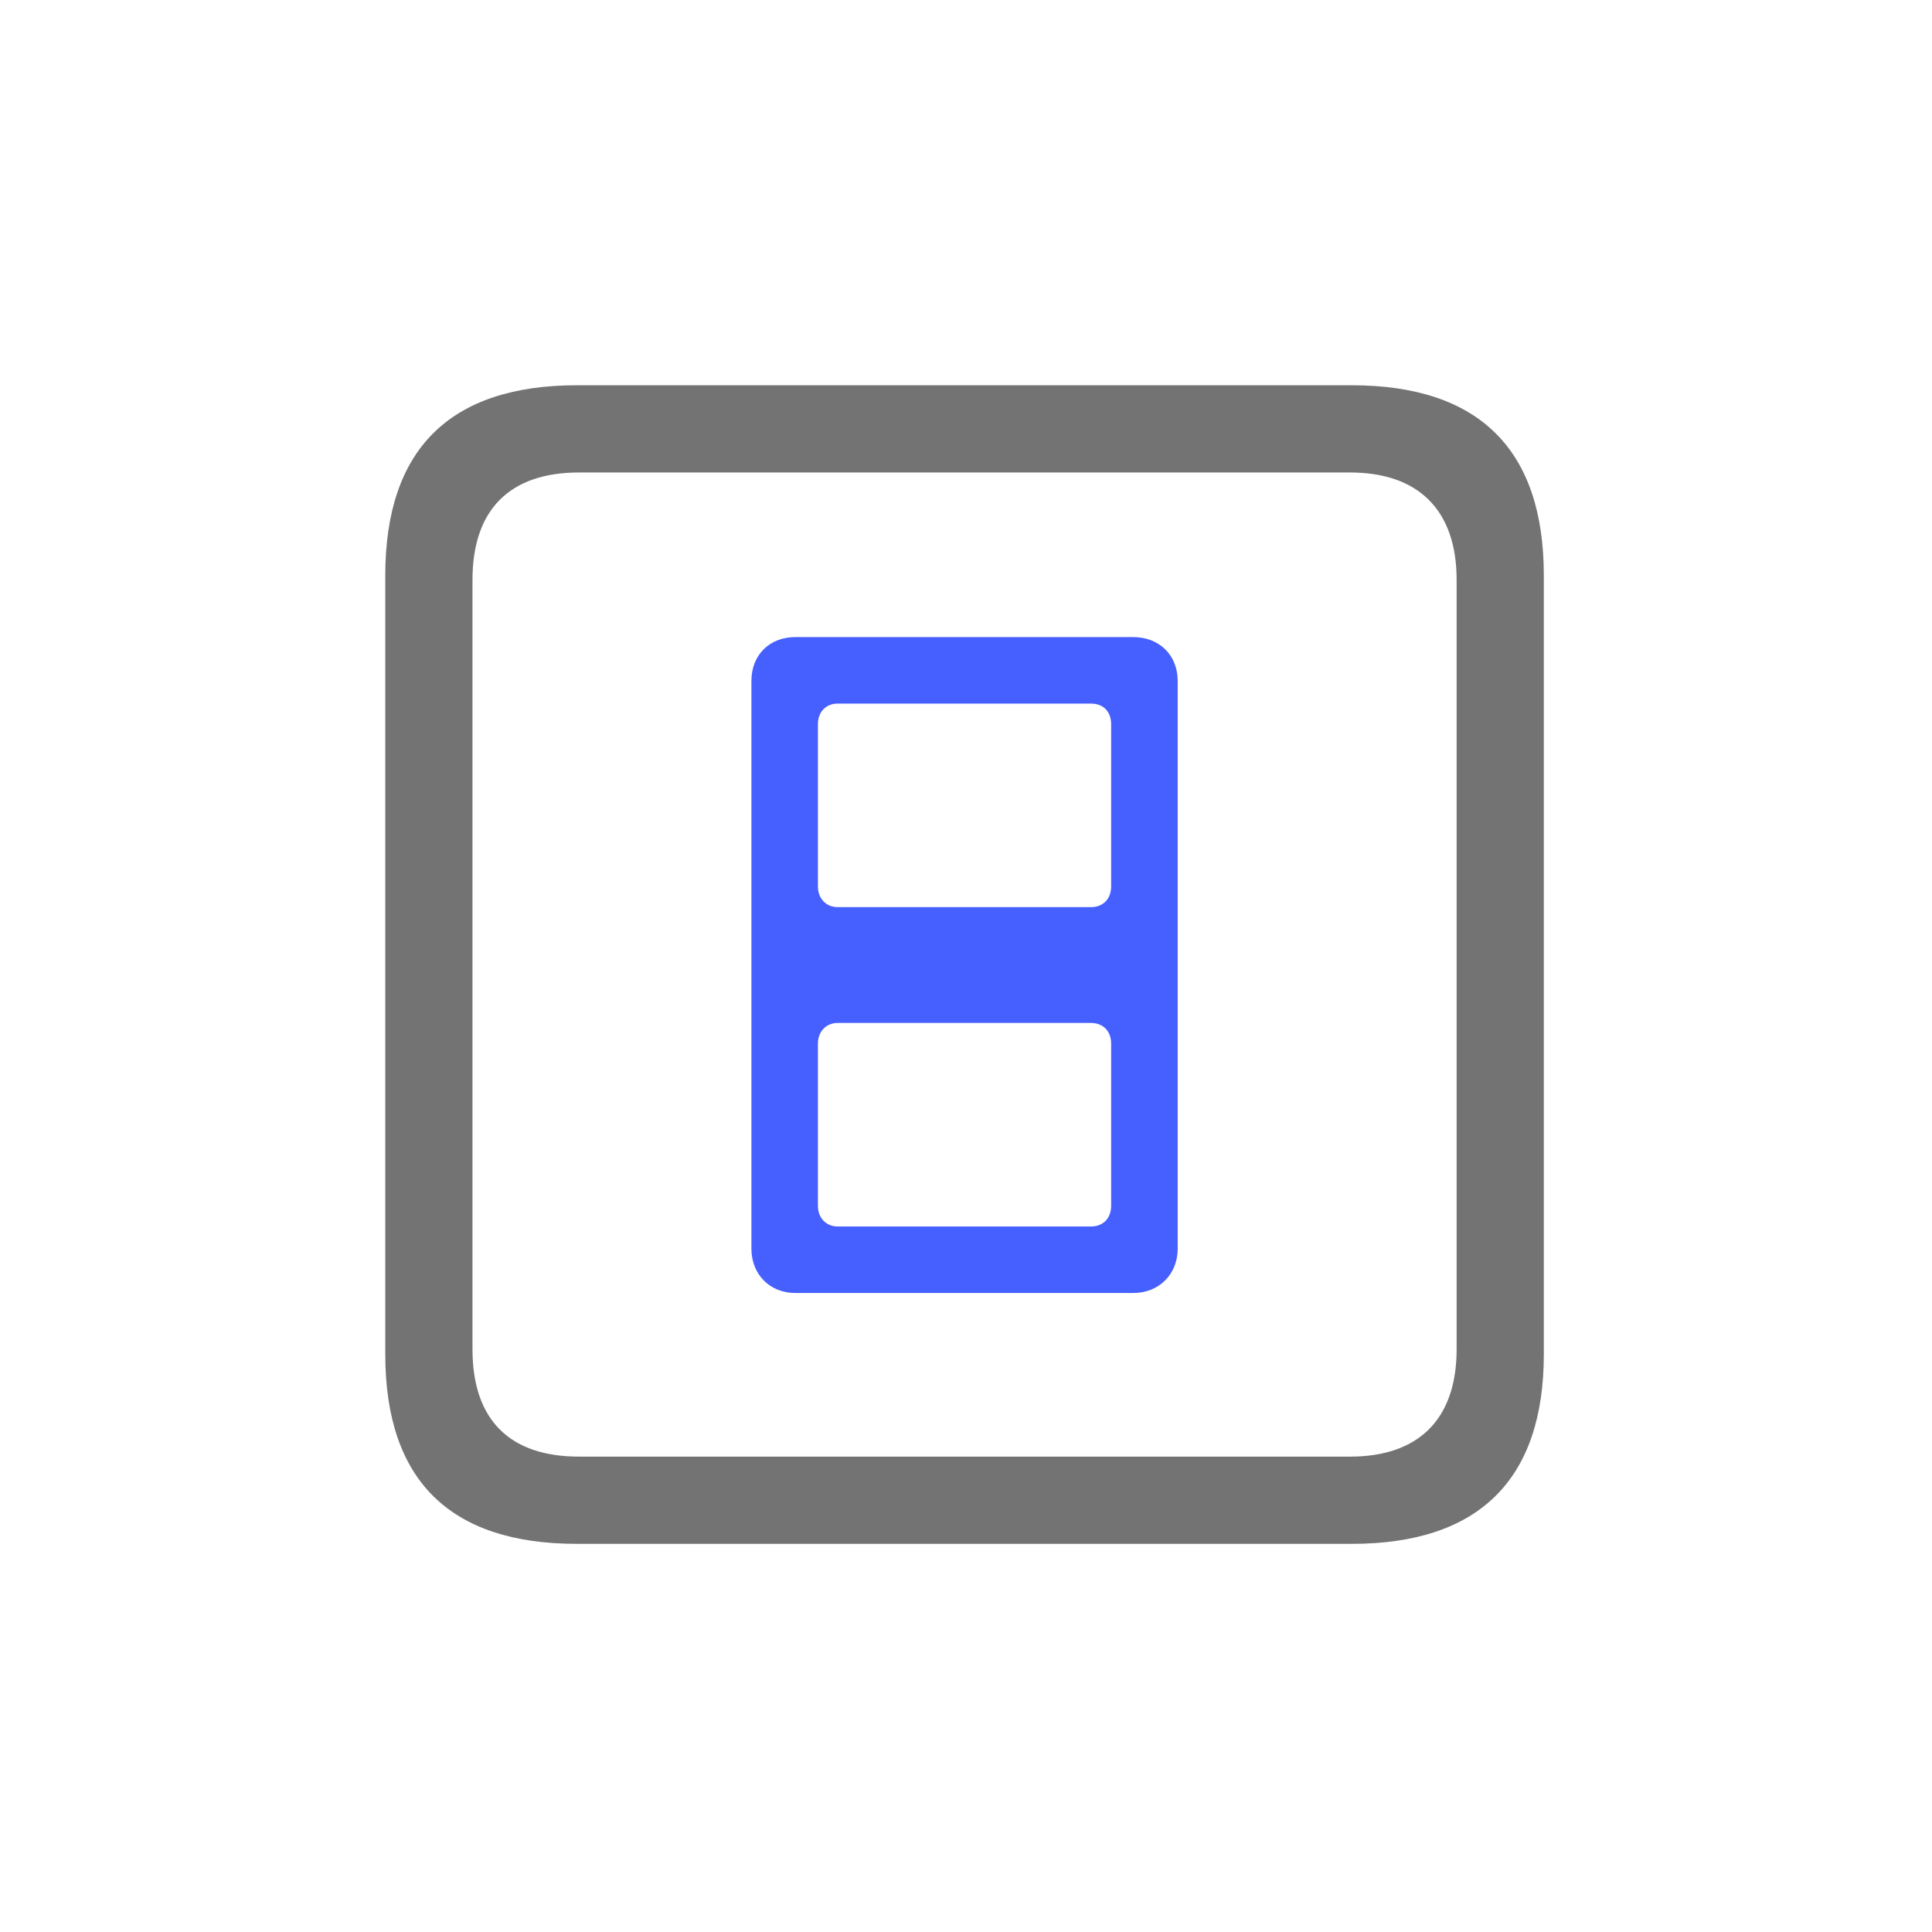
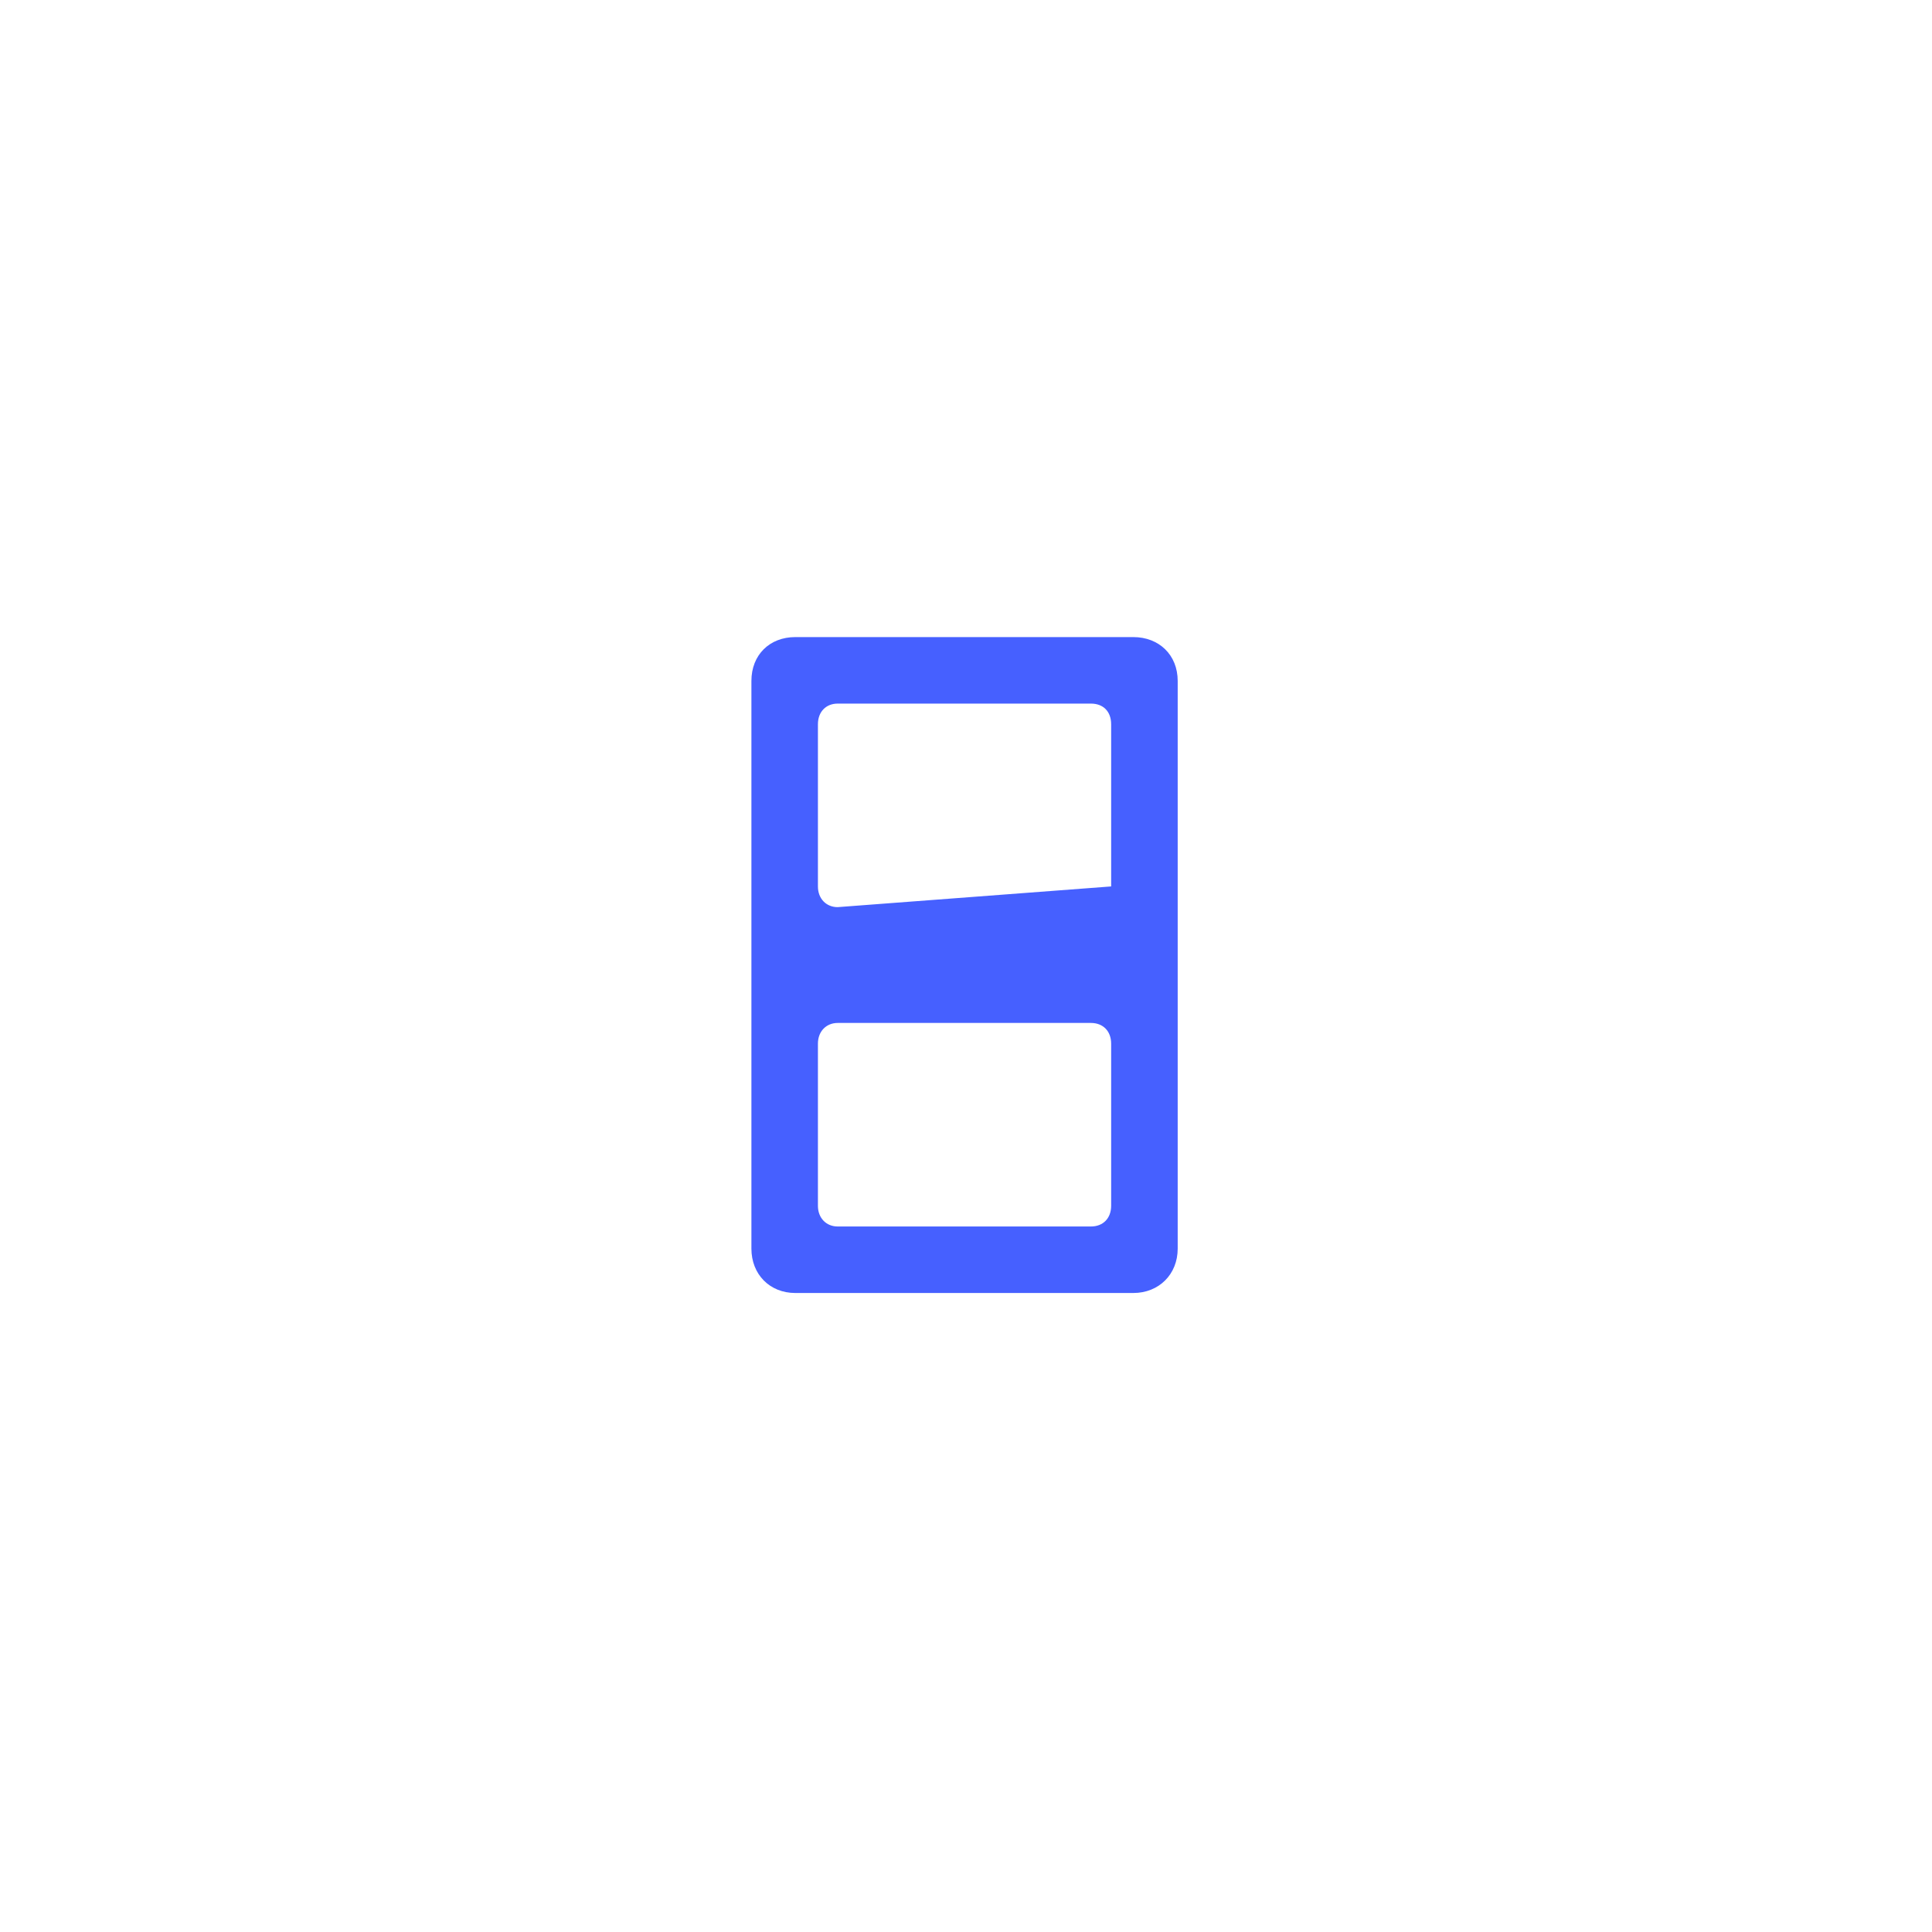
<svg xmlns="http://www.w3.org/2000/svg" width="300" viewBox="0 0 224.88 225" height="300" preserveAspectRatio="xMidYMid meet">
  <defs>
    <clipPath id="a3b954a042">
      <path d="M 44.809 44.867 L 179.734 44.867 L 179.734 179.797 L 44.809 179.797 Z M 44.809 44.867 " clip-rule="nonzero" />
    </clipPath>
  </defs>
  <g clip-path="url(#a3b954a042)">
-     <path fill="#737373" d="M 67.133 179.797 L 157.352 179.797 C 172.215 179.797 179.734 172.277 179.734 157.699 L 179.734 67.02 C 179.734 52.387 172.215 44.867 157.352 44.867 L 67.133 44.867 C 52.324 44.867 44.809 52.328 44.809 67.02 L 44.809 157.699 C 44.809 172.391 52.324 179.797 67.133 179.797 Z M 67.363 169.637 C 59.328 169.637 54.965 165.391 54.965 157.125 L 54.965 67.535 C 54.965 59.328 59.328 55.027 67.363 55.027 L 157.18 55.027 C 165.043 55.027 169.578 59.328 169.578 67.535 L 169.578 157.125 C 169.578 165.391 165.043 169.637 157.18 169.637 Z M 67.363 169.637 " fill-opacity="1" fill-rule="nonzero" />
-   </g>
-   <path fill="#4660ff" d="M 92.559 150.582 L 131.926 150.582 C 134.91 150.582 137.094 148.402 137.094 145.418 L 137.094 79.301 C 137.094 76.262 134.91 74.195 131.926 74.195 L 92.559 74.195 C 89.574 74.195 87.449 76.262 87.449 79.301 L 87.449 145.418 C 87.449 148.402 89.574 150.582 92.559 150.582 Z M 97.492 105.645 C 96.172 105.645 95.195 104.668 95.195 103.234 L 95.195 84.352 C 95.195 82.859 96.172 81.941 97.492 81.941 L 126.992 81.941 C 128.426 81.941 129.344 82.859 129.344 84.352 L 129.344 103.234 C 129.344 104.668 128.426 105.645 126.992 105.645 Z M 97.492 142.836 C 96.172 142.836 95.195 141.859 95.195 140.426 L 95.195 121.543 C 95.195 120.109 96.172 119.133 97.492 119.133 L 126.992 119.133 C 128.426 119.133 129.344 120.109 129.344 121.543 L 129.344 140.426 C 129.344 141.859 128.426 142.836 126.992 142.836 Z M 97.492 142.836 " fill-opacity="1" fill-rule="nonzero" />
+     </g>
+   <path fill="#4660ff" d="M 92.559 150.582 L 131.926 150.582 C 134.91 150.582 137.094 148.402 137.094 145.418 L 137.094 79.301 C 137.094 76.262 134.91 74.195 131.926 74.195 L 92.559 74.195 C 89.574 74.195 87.449 76.262 87.449 79.301 L 87.449 145.418 C 87.449 148.402 89.574 150.582 92.559 150.582 Z M 97.492 105.645 C 96.172 105.645 95.195 104.668 95.195 103.234 L 95.195 84.352 C 95.195 82.859 96.172 81.941 97.492 81.941 L 126.992 81.941 C 128.426 81.941 129.344 82.859 129.344 84.352 L 129.344 103.234 Z M 97.492 142.836 C 96.172 142.836 95.195 141.859 95.195 140.426 L 95.195 121.543 C 95.195 120.109 96.172 119.133 97.492 119.133 L 126.992 119.133 C 128.426 119.133 129.344 120.109 129.344 121.543 L 129.344 140.426 C 129.344 141.859 128.426 142.836 126.992 142.836 Z M 97.492 142.836 " fill-opacity="1" fill-rule="nonzero" />
</svg>